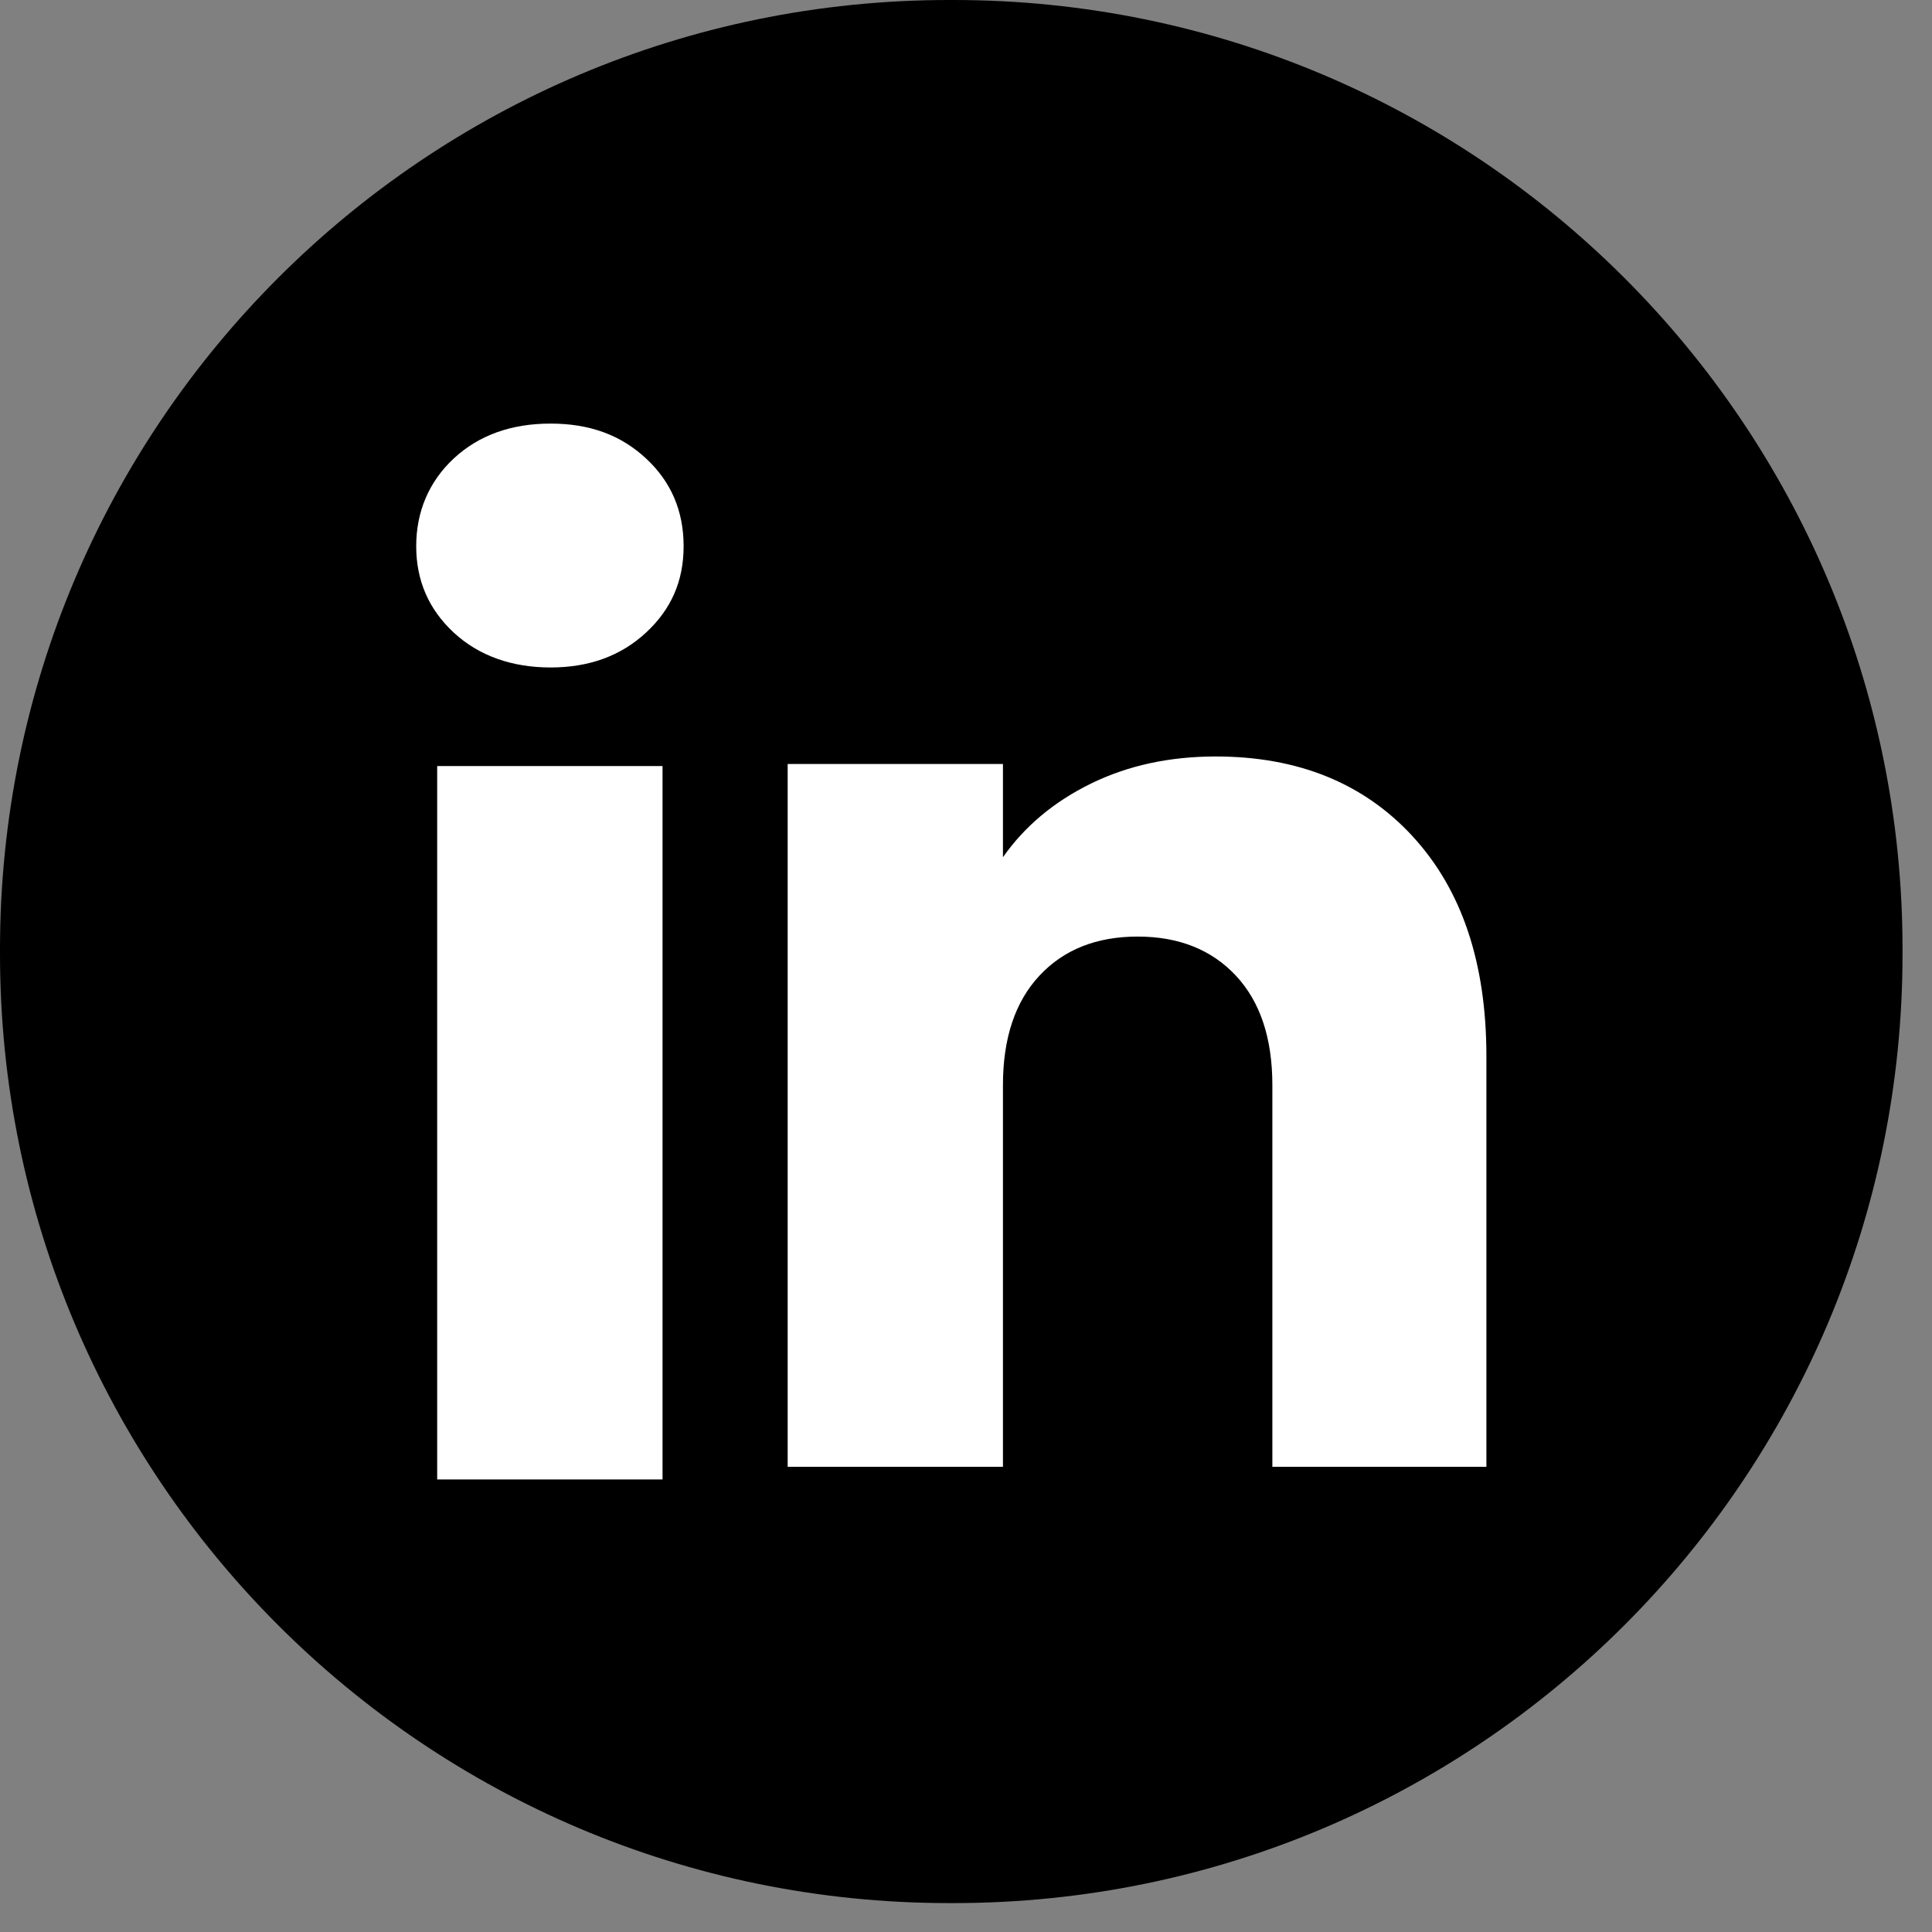
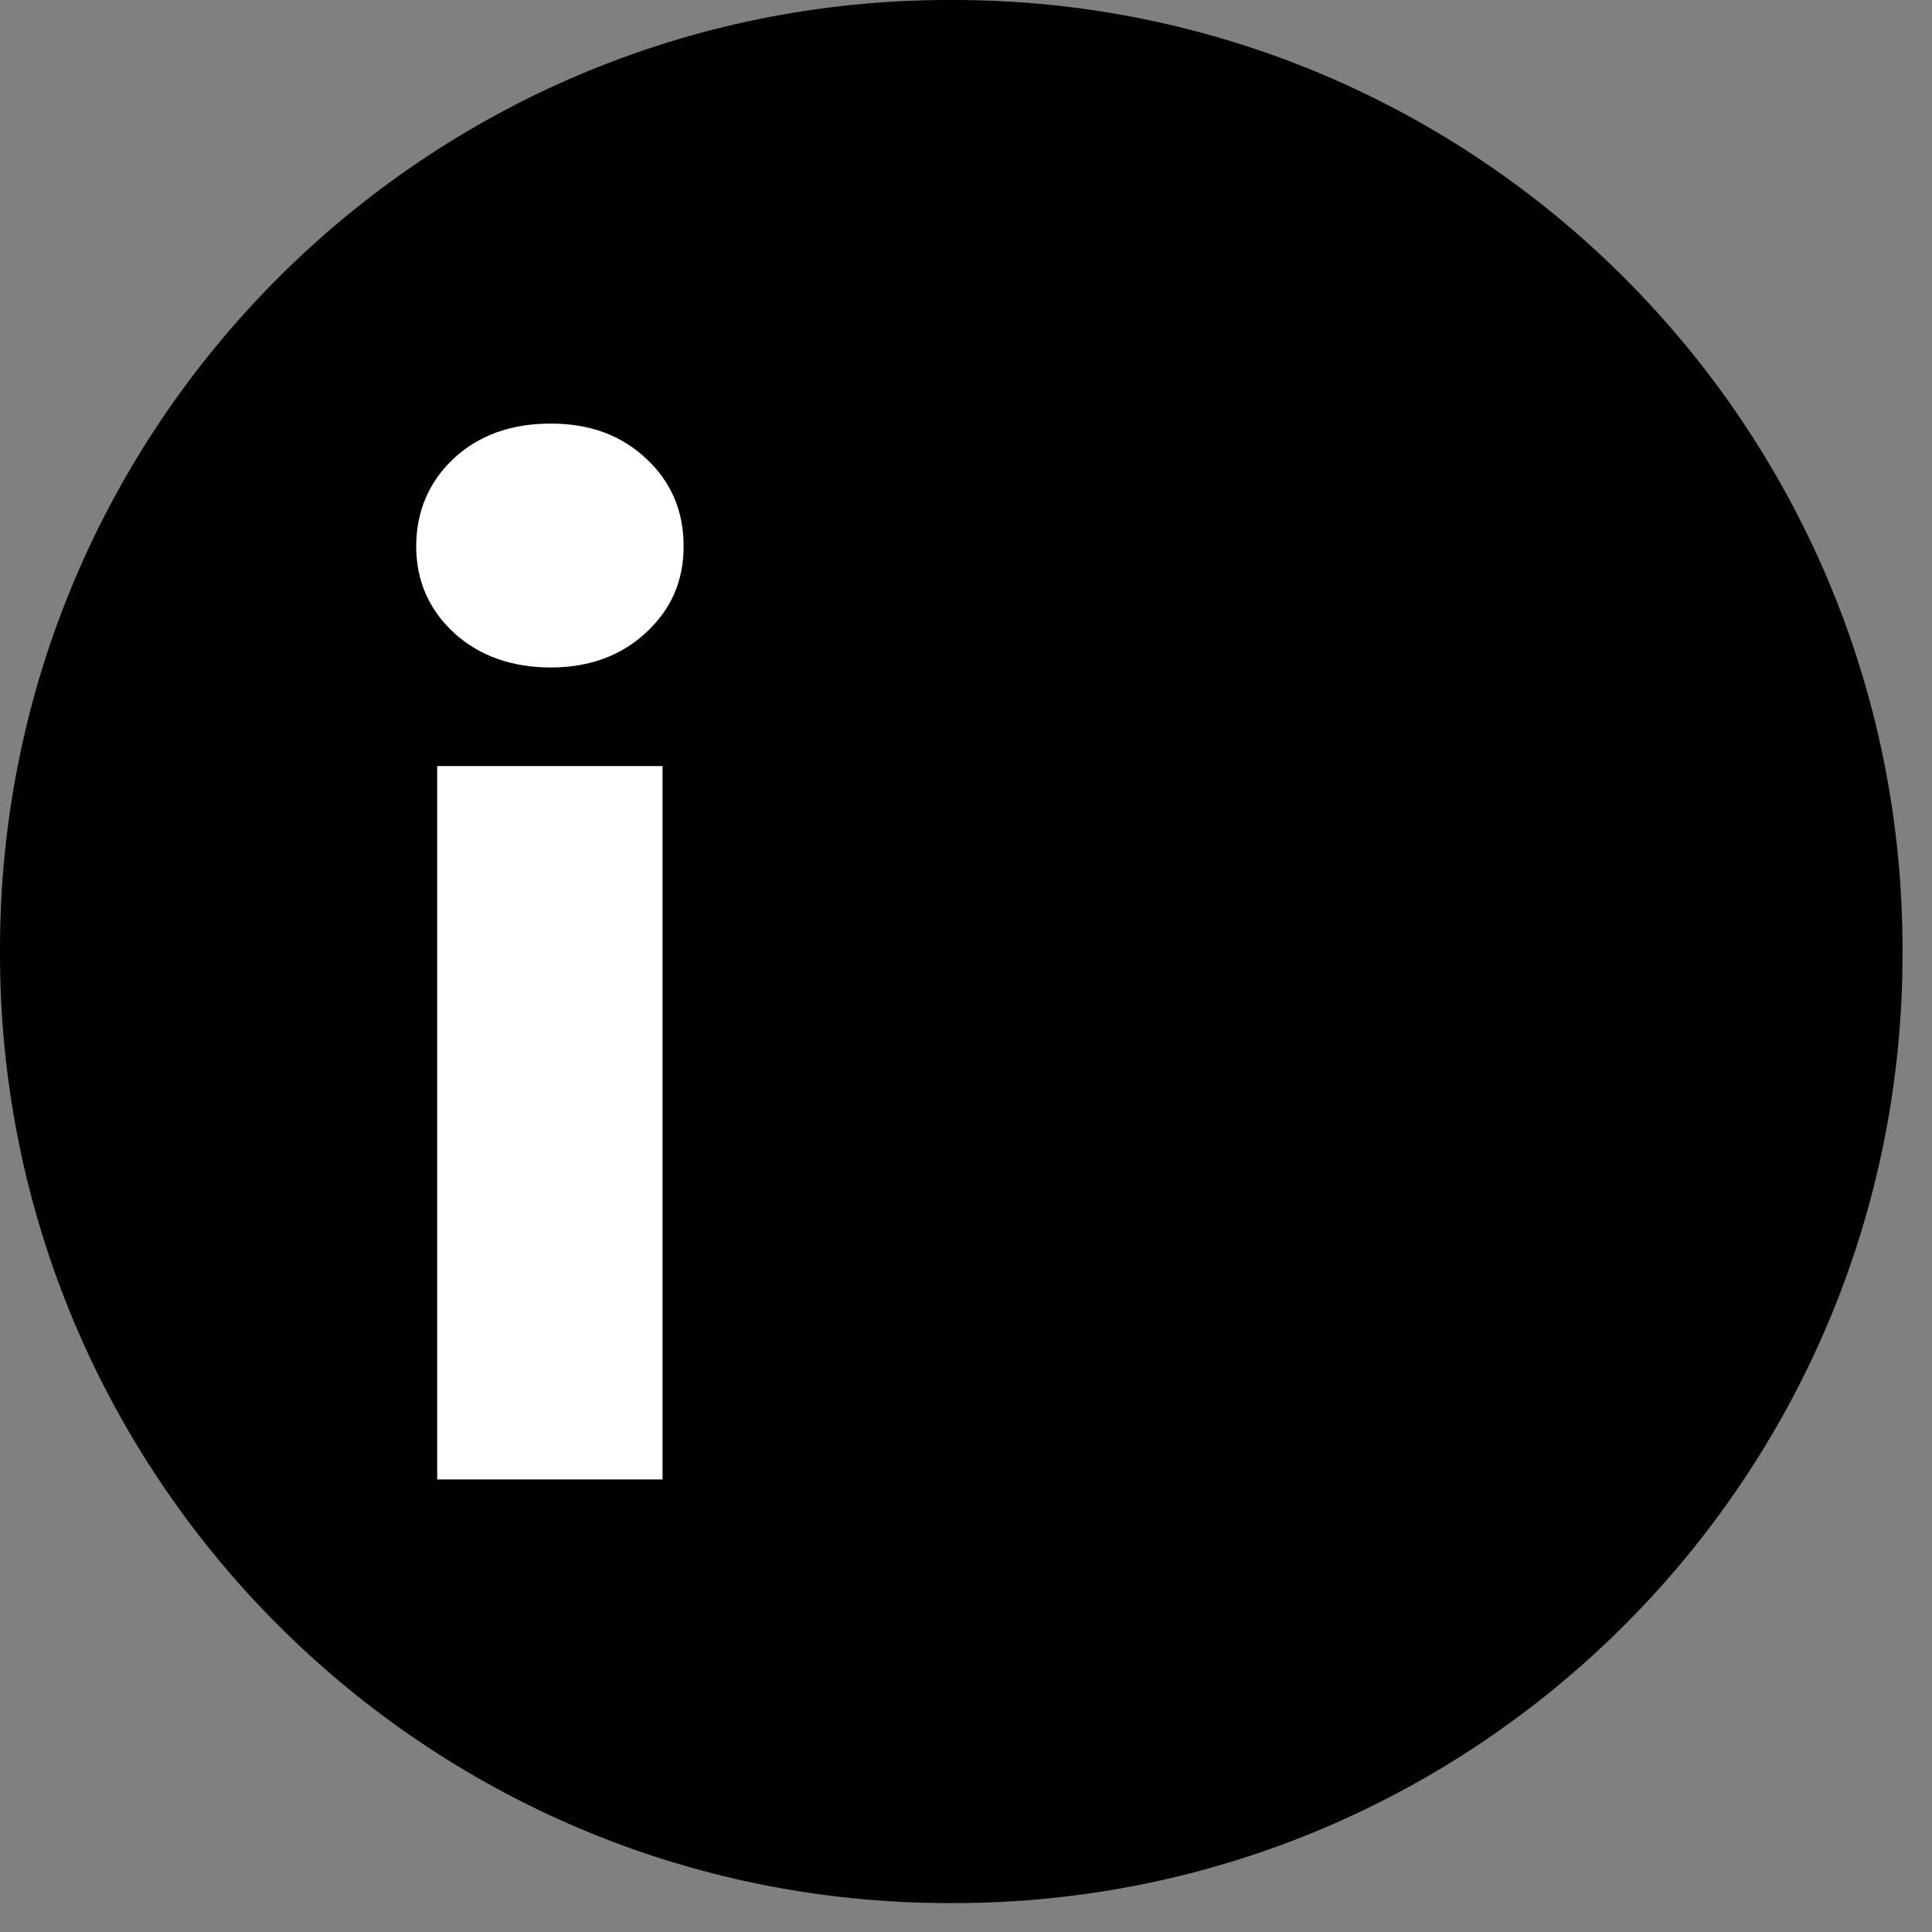
<svg xmlns="http://www.w3.org/2000/svg" width="56" height="56" viewBox="0 0 56 56" fill="none">
  <rect x="0" y="0" width="56" height="56" fill="#808080" stroke="none" />
  <path d="M27.636 0H27.51C12.317 0 0 12.32 0 27.518V27.644C0 42.842 12.317 55.162 27.51 55.162H27.636C42.829 55.162 55.146 42.842 55.146 27.644V27.518C55.146 12.32 42.829 0 27.636 0Z" fill="black" />
  <path d="M13.151 18.335C12.425 17.66 12.064 16.825 12.064 15.832C12.064 14.838 12.427 13.967 13.151 13.29C13.878 12.616 14.813 12.278 15.959 12.278C17.104 12.278 18.003 12.616 18.727 13.29C19.454 13.965 19.815 14.813 19.815 15.832C19.815 16.85 19.452 17.66 18.727 18.335C18.001 19.009 17.079 19.347 15.959 19.347C14.838 19.347 13.878 19.009 13.151 18.335ZM19.204 22.204V42.882H12.672V22.204H19.204Z" fill="white" />
-   <path d="M40.949 24.246C42.373 25.792 43.084 27.914 43.084 30.616V42.517H36.88V31.454C36.88 30.092 36.527 29.033 35.822 28.279C35.117 27.526 34.166 27.147 32.976 27.147C31.786 27.147 30.835 27.523 30.13 28.279C29.425 29.033 29.071 30.092 29.071 31.454V42.517H22.831V22.145H29.071V24.847C29.703 23.946 30.555 23.235 31.625 22.711C32.696 22.188 33.899 21.927 35.238 21.927C37.622 21.927 39.527 22.7 40.949 24.244V24.246Z" fill="white" />
</svg>